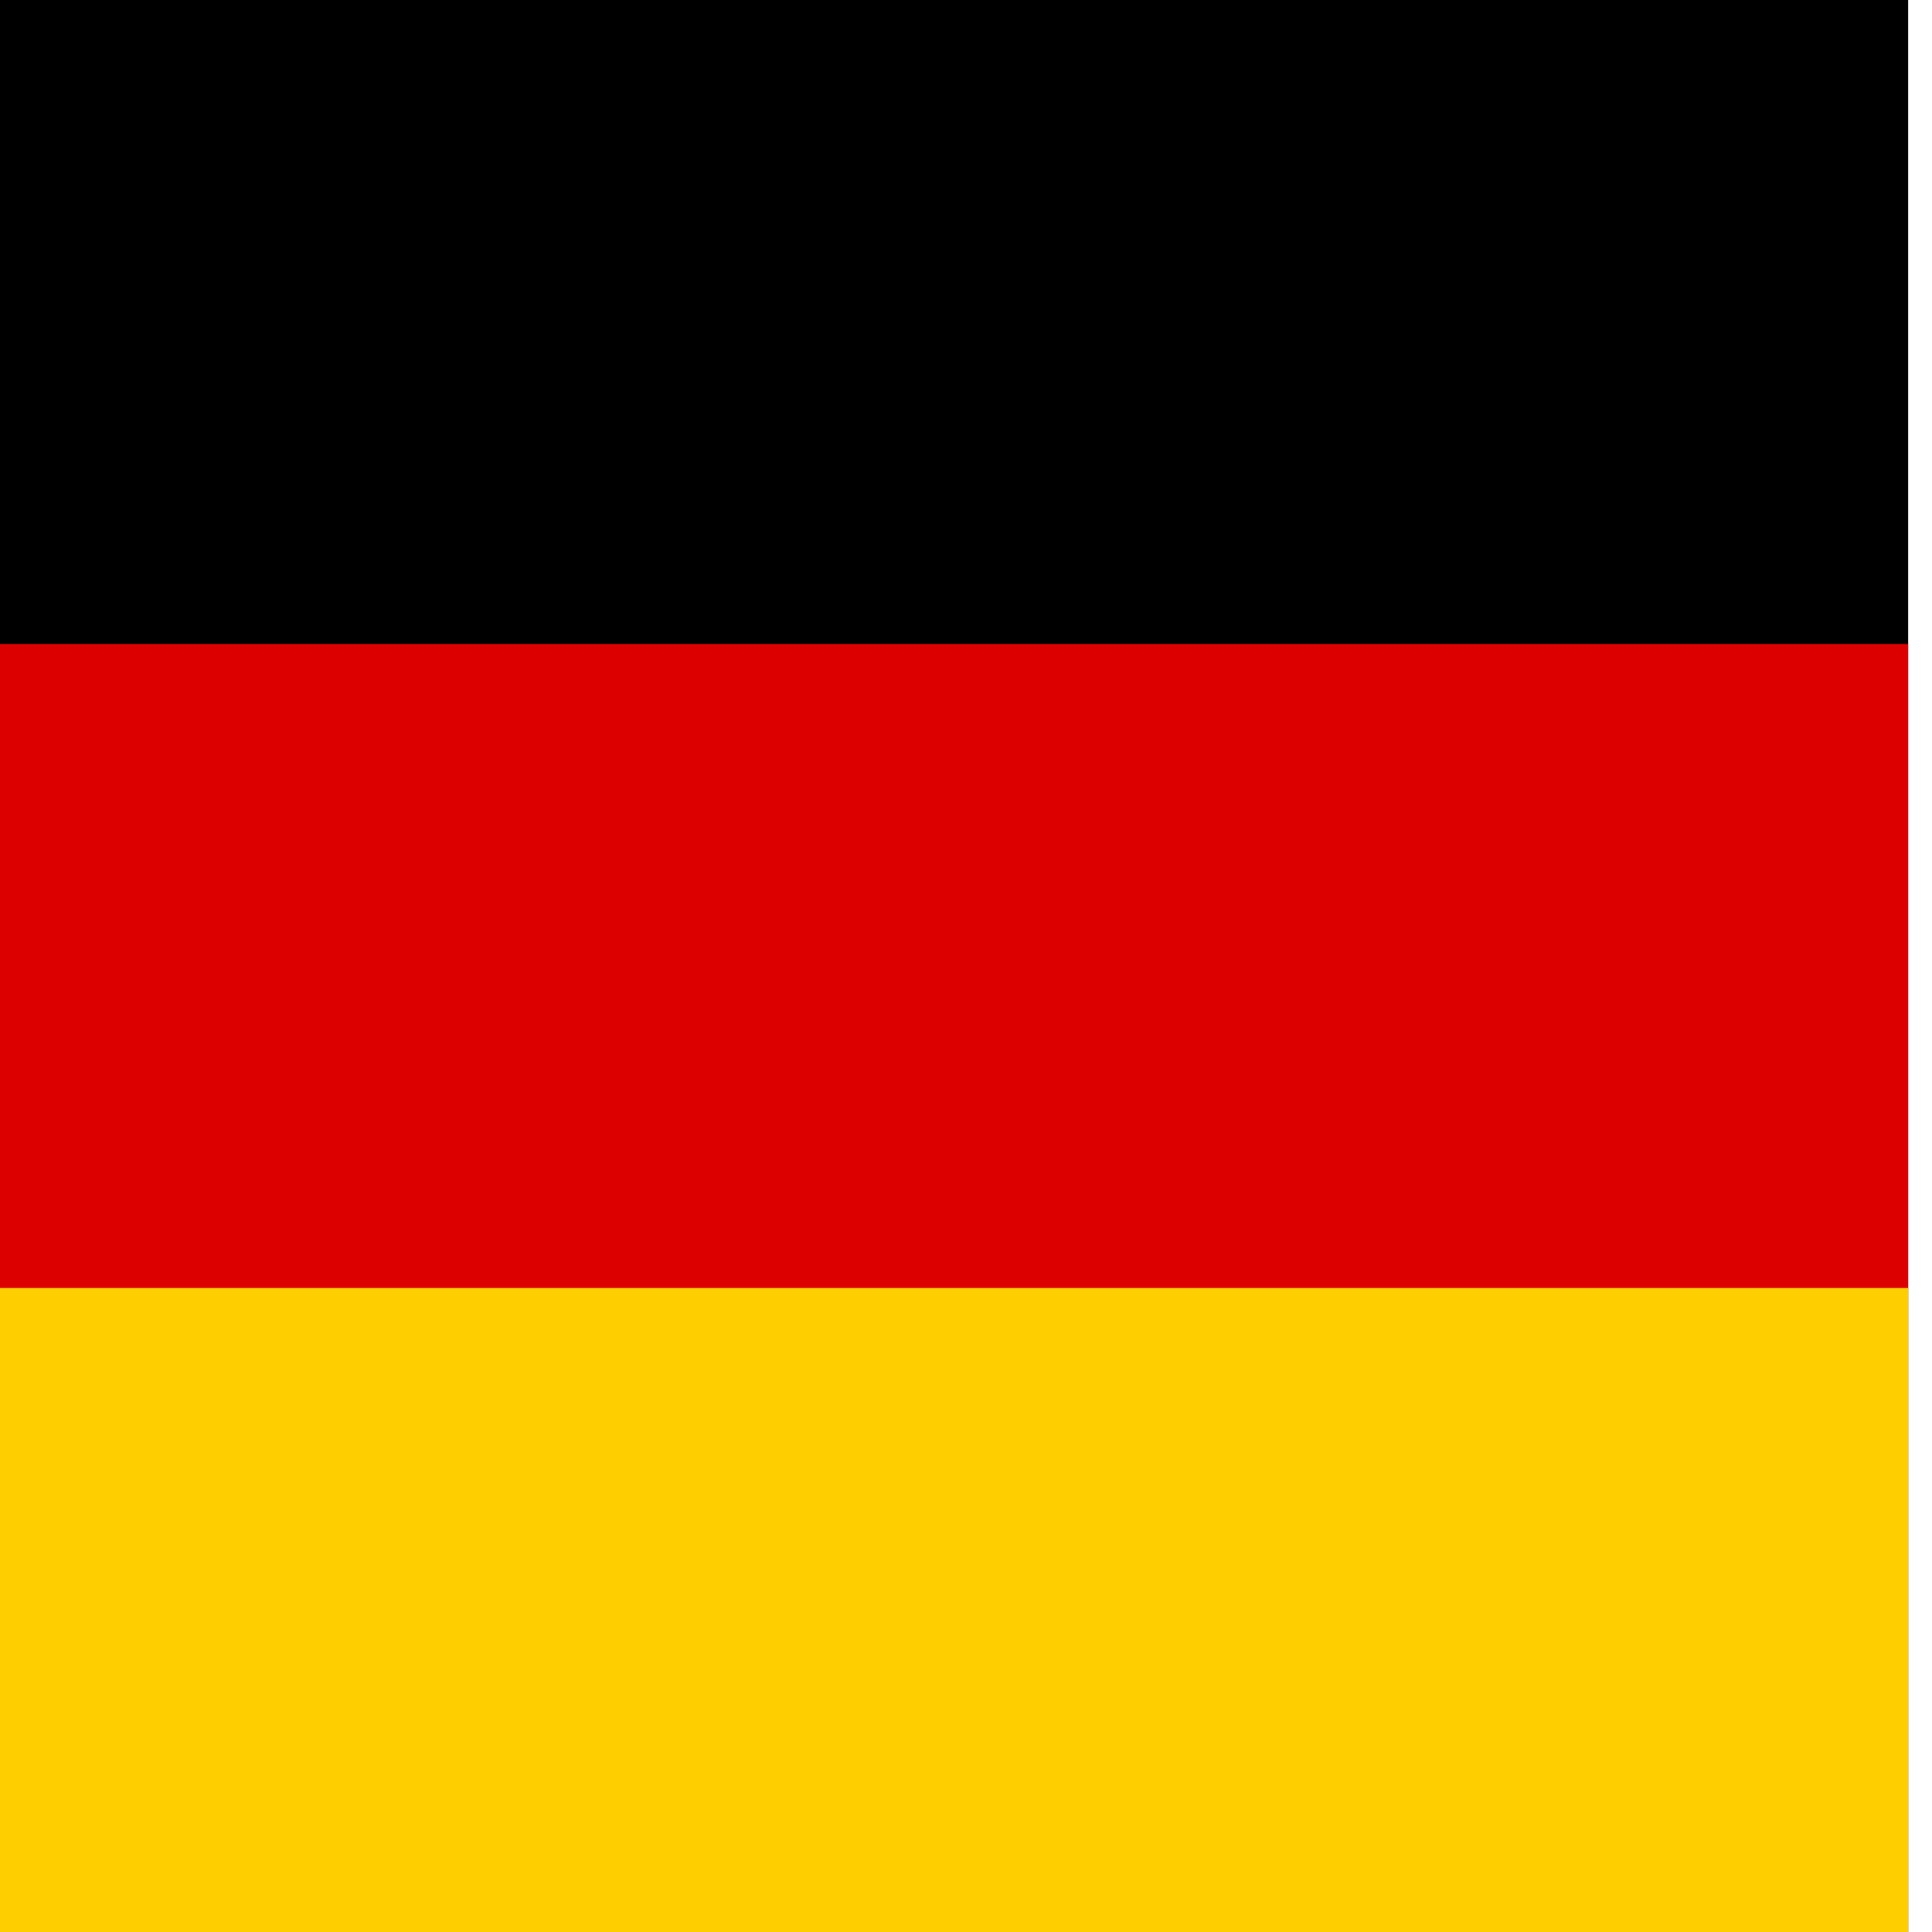
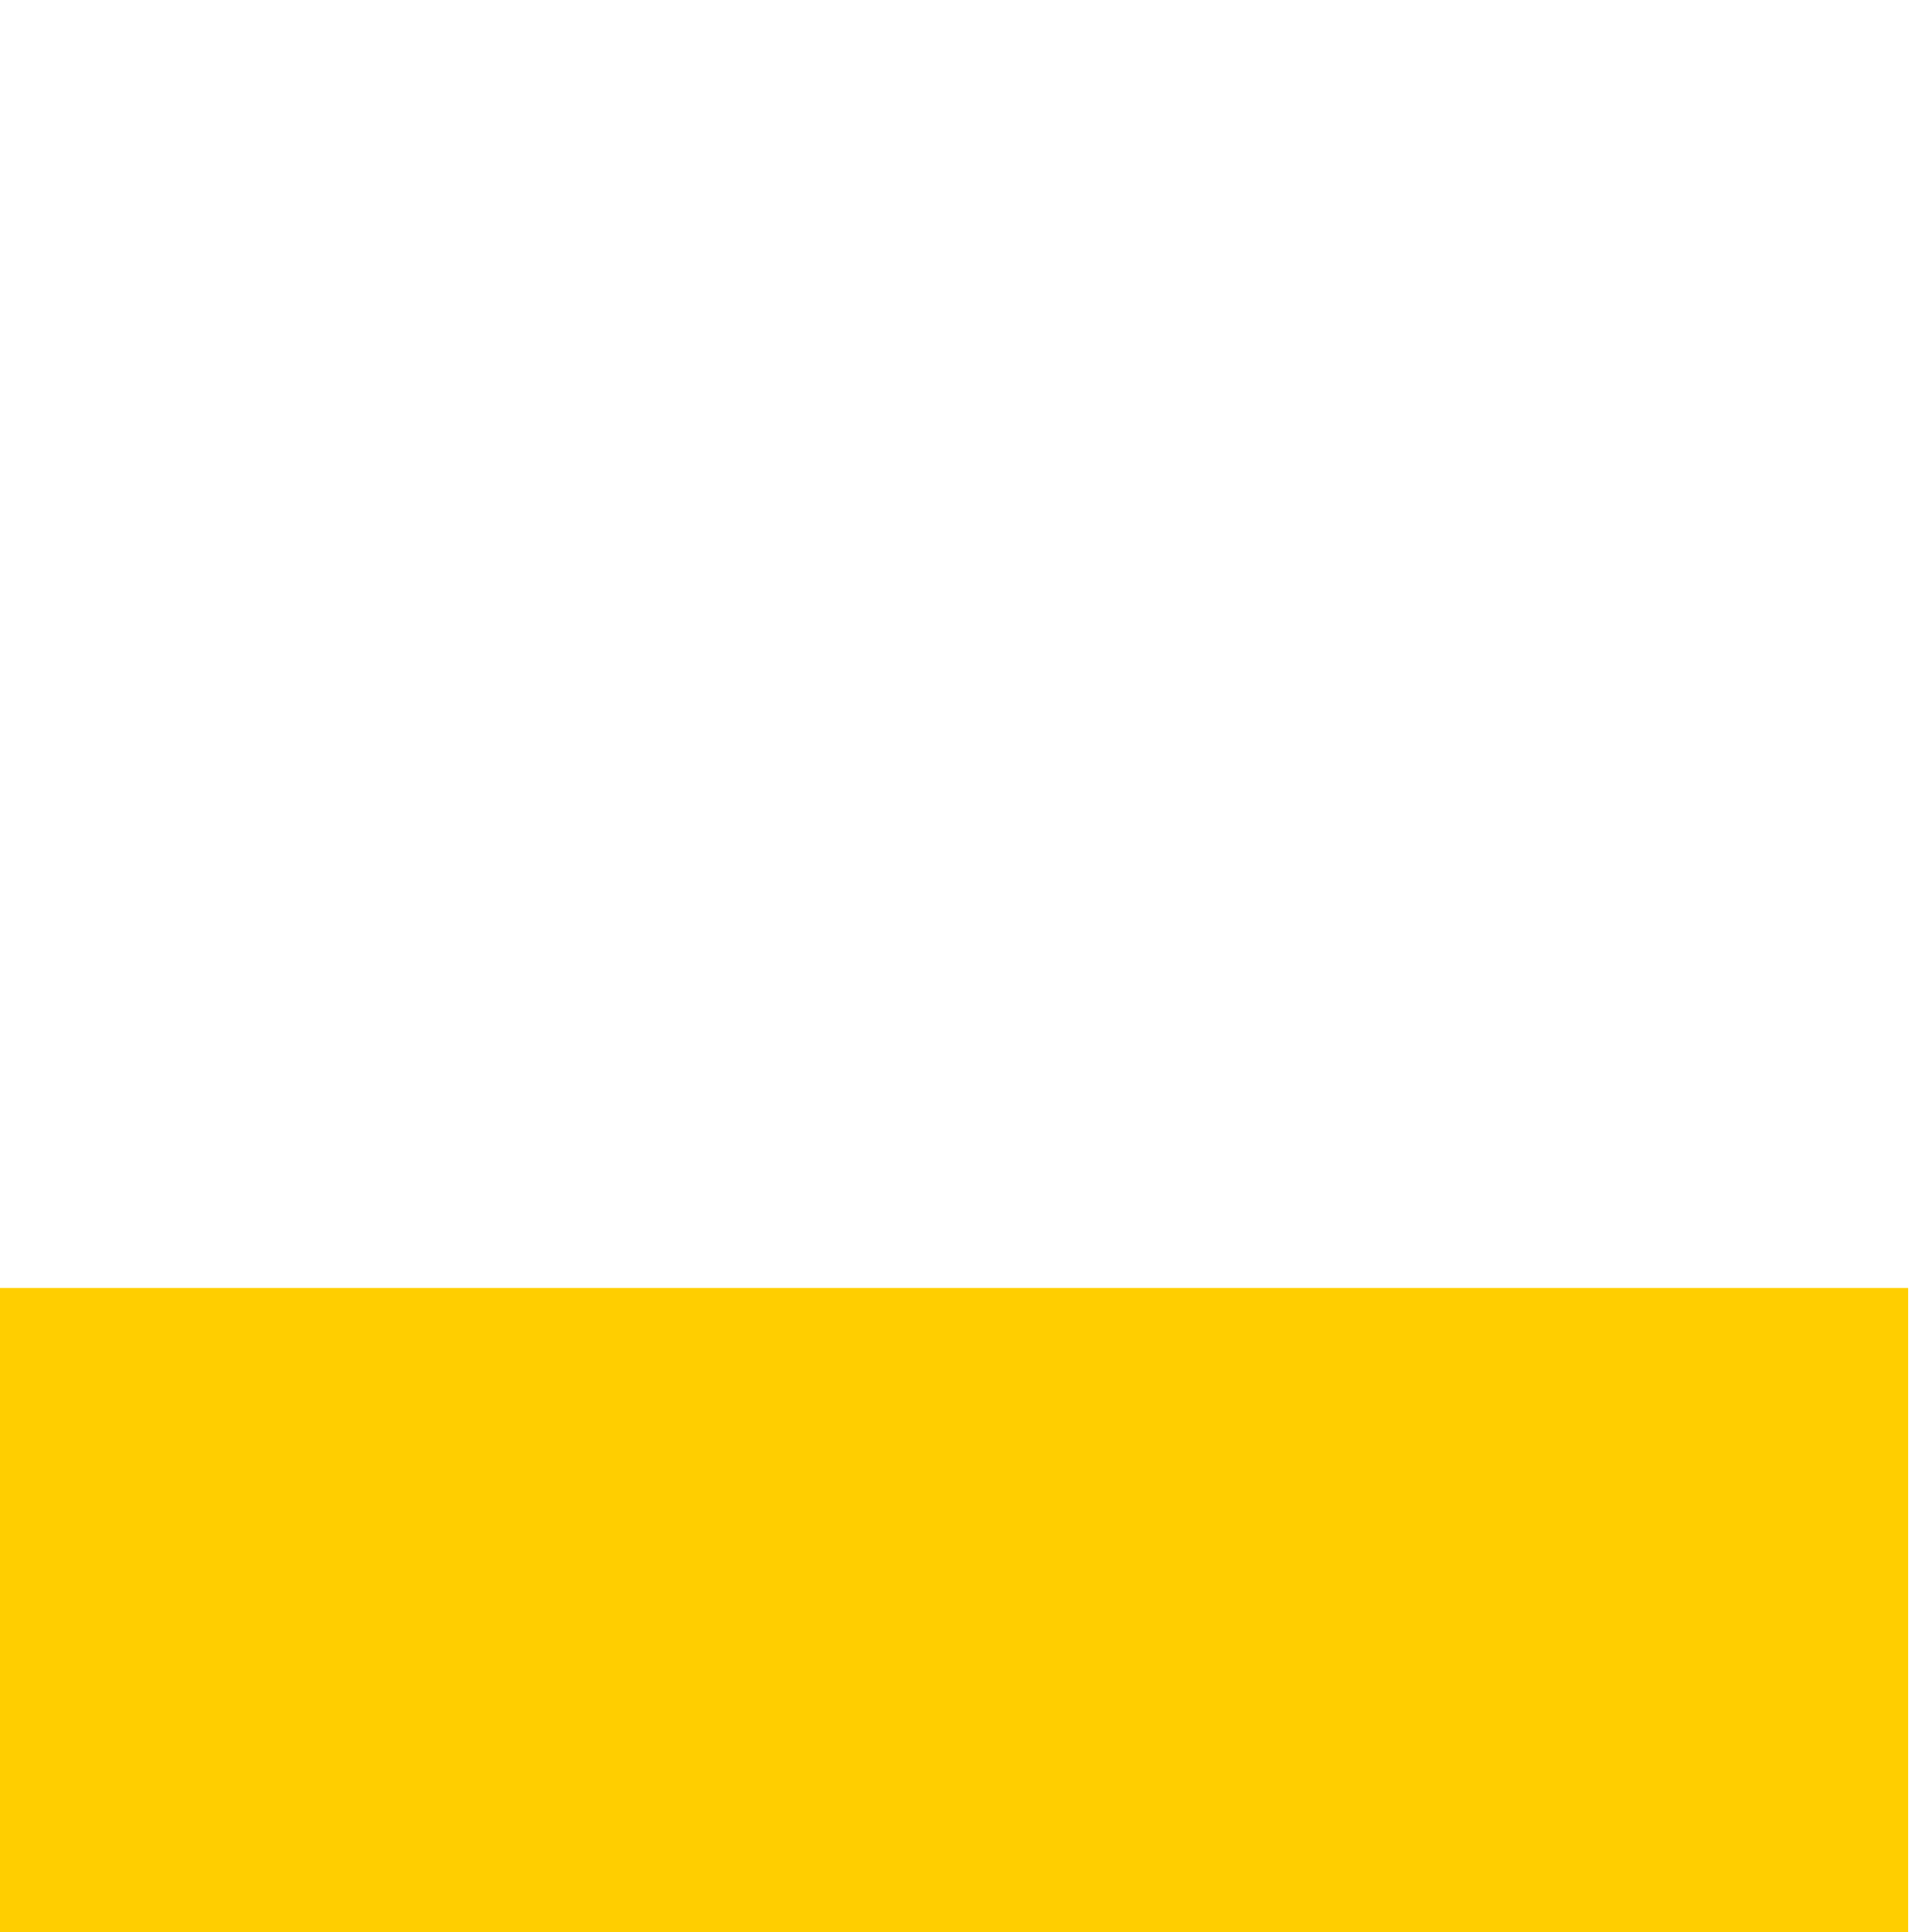
<svg xmlns="http://www.w3.org/2000/svg" height="20" viewBox="0 0 20 20" width="20">
  <g fill="none">
-     <path d="m0 0h19.753v20h-19.753z" fill="#000" />
-     <path d="m0 6.667h19.753v13.333h-19.753z" fill="#d00" />
    <path d="m0 13.333h19.753v6.667h-19.753z" fill="#ffce00" />
  </g>
</svg>